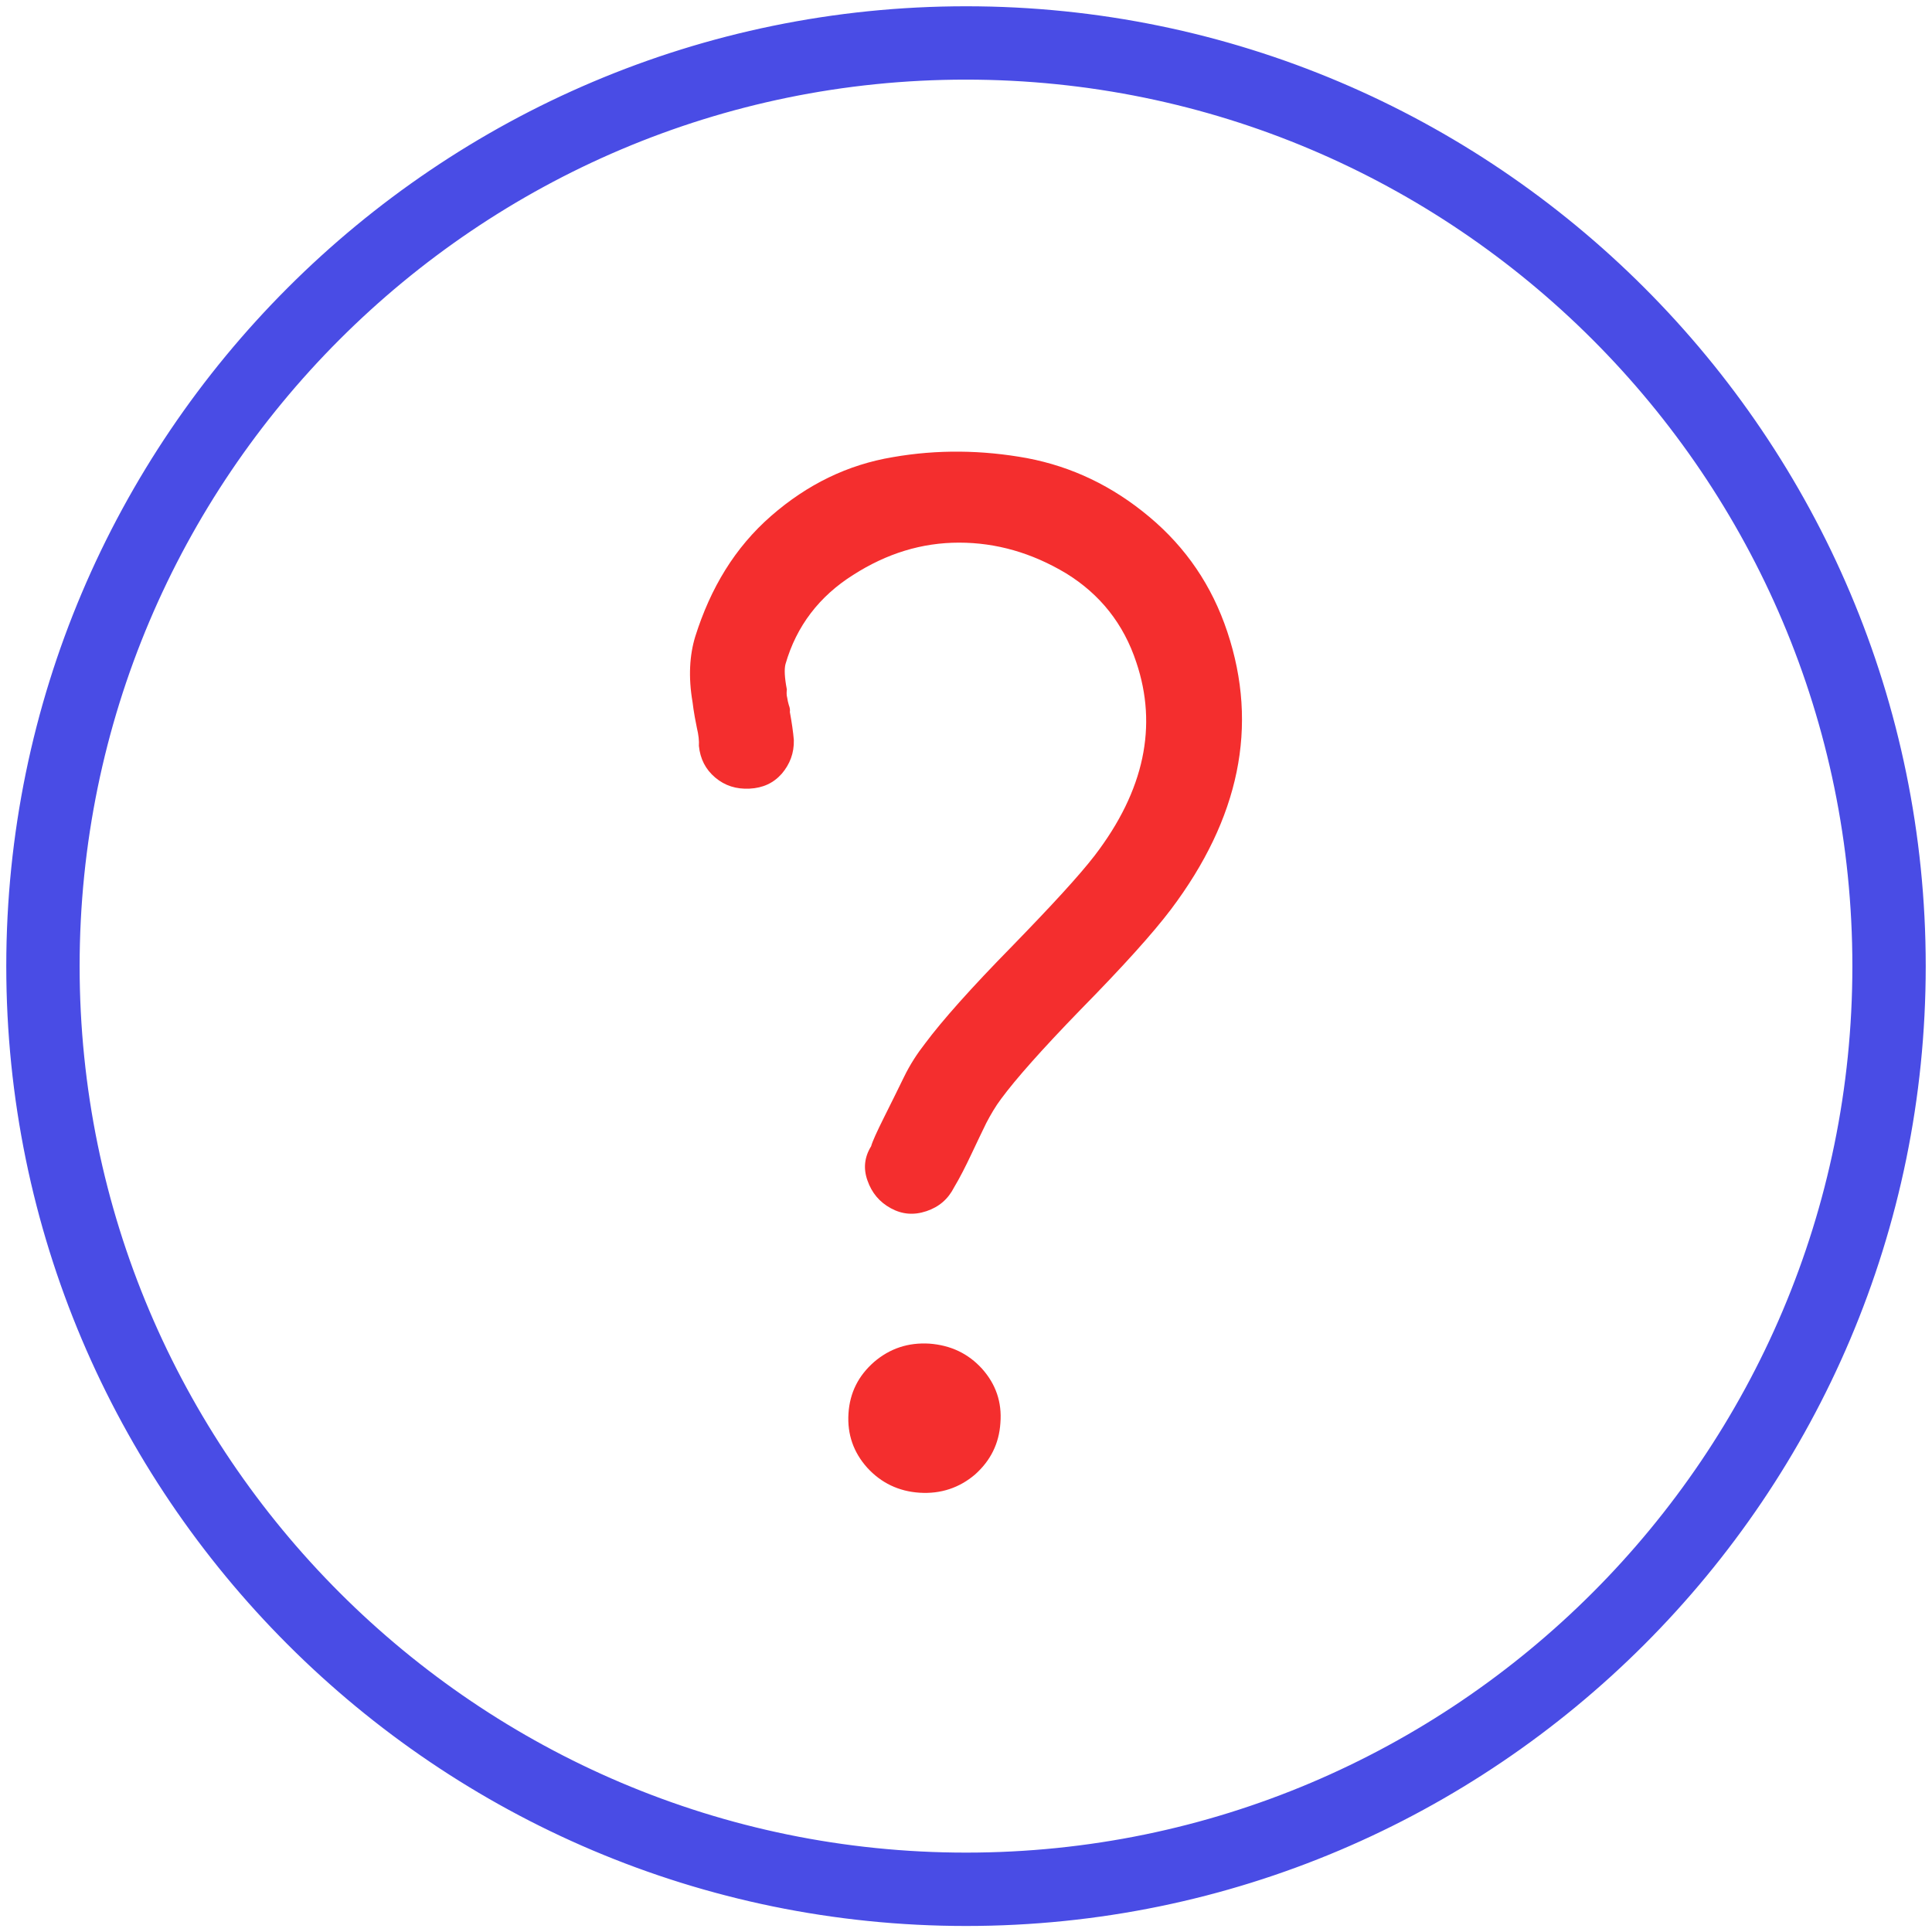
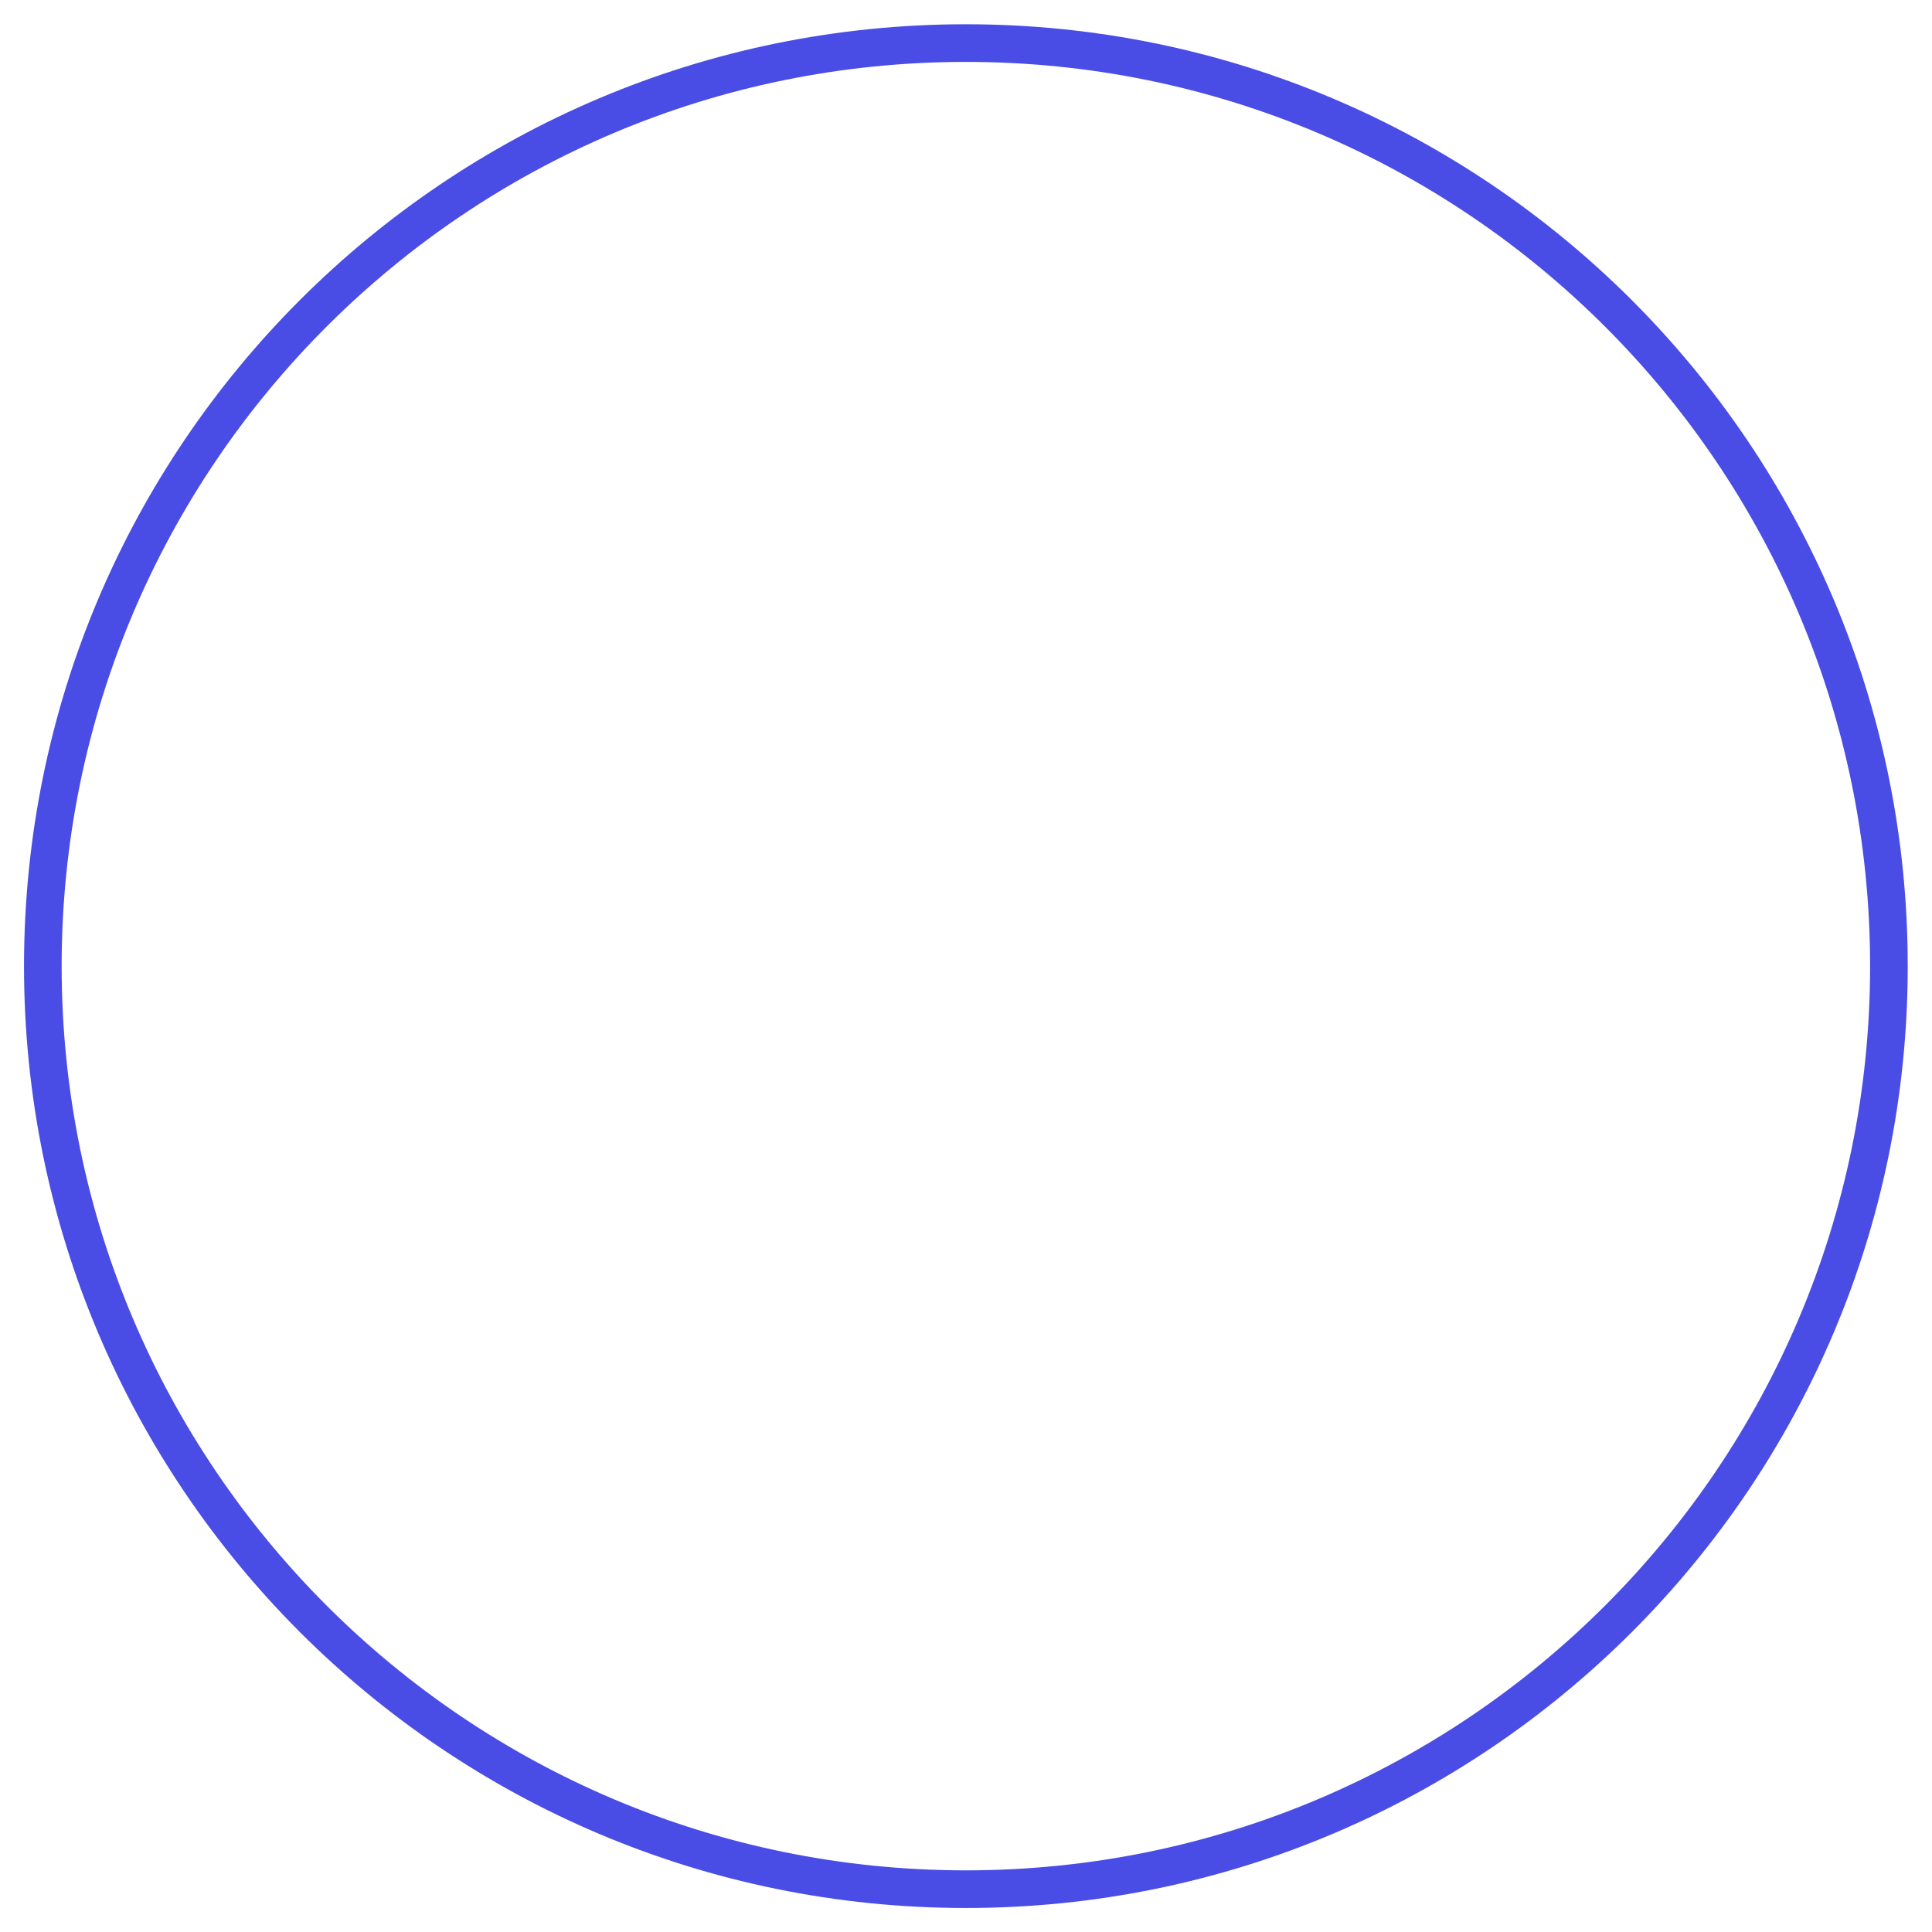
<svg xmlns="http://www.w3.org/2000/svg" width="154" height="154" viewBox="0 0 154 154" fill="none">
  <path d="M3.414 77.01C3.414 117.637 36.363 150.586 76.99 150.586C117.617 150.586 150.566 117.637 150.566 77.01C150.566 36.383 117.617 3.434 76.99 3.434C36.363 3.434 3.414 36.363 3.414 77.01Z" stroke="#494CE5" stroke-width="3" />
-   <path d="M2 77.01C2 35.656 35.656 2 77.01 2C118.363 2 152 35.656 152 77.01C152 118.363 118.363 152.02 77.01 152.02C35.637 152.02 2 118.363 2 77.01ZM4.847 77.01C4.847 116.793 37.227 149.172 77.01 149.172C116.793 149.172 149.153 116.812 149.153 77.01C149.153 37.208 116.793 4.847 76.99 4.847C37.208 4.847 4.847 37.227 4.847 77.01Z" stroke="#494CE5" stroke-width="3" />
-   <path d="M63.277 58.988C63.304 60.029 62.959 60.913 62.321 61.667C61.657 62.421 60.808 62.811 59.745 62.863C58.683 62.915 57.78 62.629 57.01 61.979C56.24 61.329 55.815 60.497 55.709 59.456C55.736 59.066 55.682 58.572 55.55 58.026C55.284 56.752 55.204 55.971 55.204 55.971C54.859 53.969 54.965 52.226 55.417 50.744C56.638 46.869 58.577 43.644 61.471 41.121C64.366 38.599 67.579 37.038 71.164 36.44C74.723 35.816 78.308 35.868 81.866 36.518C85.425 37.194 88.665 38.729 91.612 41.199C94.534 43.644 96.605 46.687 97.826 50.354C100.349 57.896 98.782 65.256 93.338 72.486C91.904 74.384 89.514 77.037 86.115 80.496C83.061 83.643 80.963 86.01 79.795 87.596C79.344 88.194 78.972 88.844 78.627 89.495C78.308 90.145 77.91 90.977 77.432 91.991C76.954 93.005 76.502 93.89 76.051 94.644C75.573 95.58 74.856 96.204 73.847 96.542C72.837 96.88 71.908 96.802 71.005 96.308C70.102 95.814 69.491 95.086 69.146 94.098C68.801 93.135 68.907 92.225 69.438 91.367C69.544 90.977 69.89 90.223 70.447 89.104C71.005 87.986 71.536 86.92 72.041 85.879C72.545 84.839 73.13 83.955 73.74 83.175C75.095 81.354 77.405 78.754 80.698 75.399C83.832 72.174 86.036 69.781 87.257 68.195C91.241 62.993 92.276 57.844 90.577 52.798C89.568 49.73 87.682 47.363 84.974 45.699C82.238 44.06 79.397 43.254 76.449 43.254C73.475 43.254 70.686 44.112 68.004 45.829C65.322 47.519 63.49 49.886 62.614 52.929C62.507 53.319 62.534 53.995 62.72 54.957C62.693 55.191 62.693 55.425 62.746 55.607C62.773 55.815 62.826 56.023 62.879 56.206C62.959 56.413 62.985 56.596 62.959 56.752C63.118 57.61 63.224 58.364 63.277 58.988ZM78.281 109.104C79.37 110.326 79.875 111.756 79.742 113.421C79.636 115.085 78.945 116.438 77.724 117.53C76.476 118.596 74.989 119.09 73.315 118.986C71.642 118.882 70.235 118.206 69.12 116.984C68.031 115.762 67.526 114.331 67.632 112.667C67.739 111.002 68.429 109.65 69.677 108.558C70.925 107.491 72.386 106.997 74.086 107.101C75.785 107.231 77.166 107.881 78.281 109.104Z" fill="#F42E2E" />
</svg>